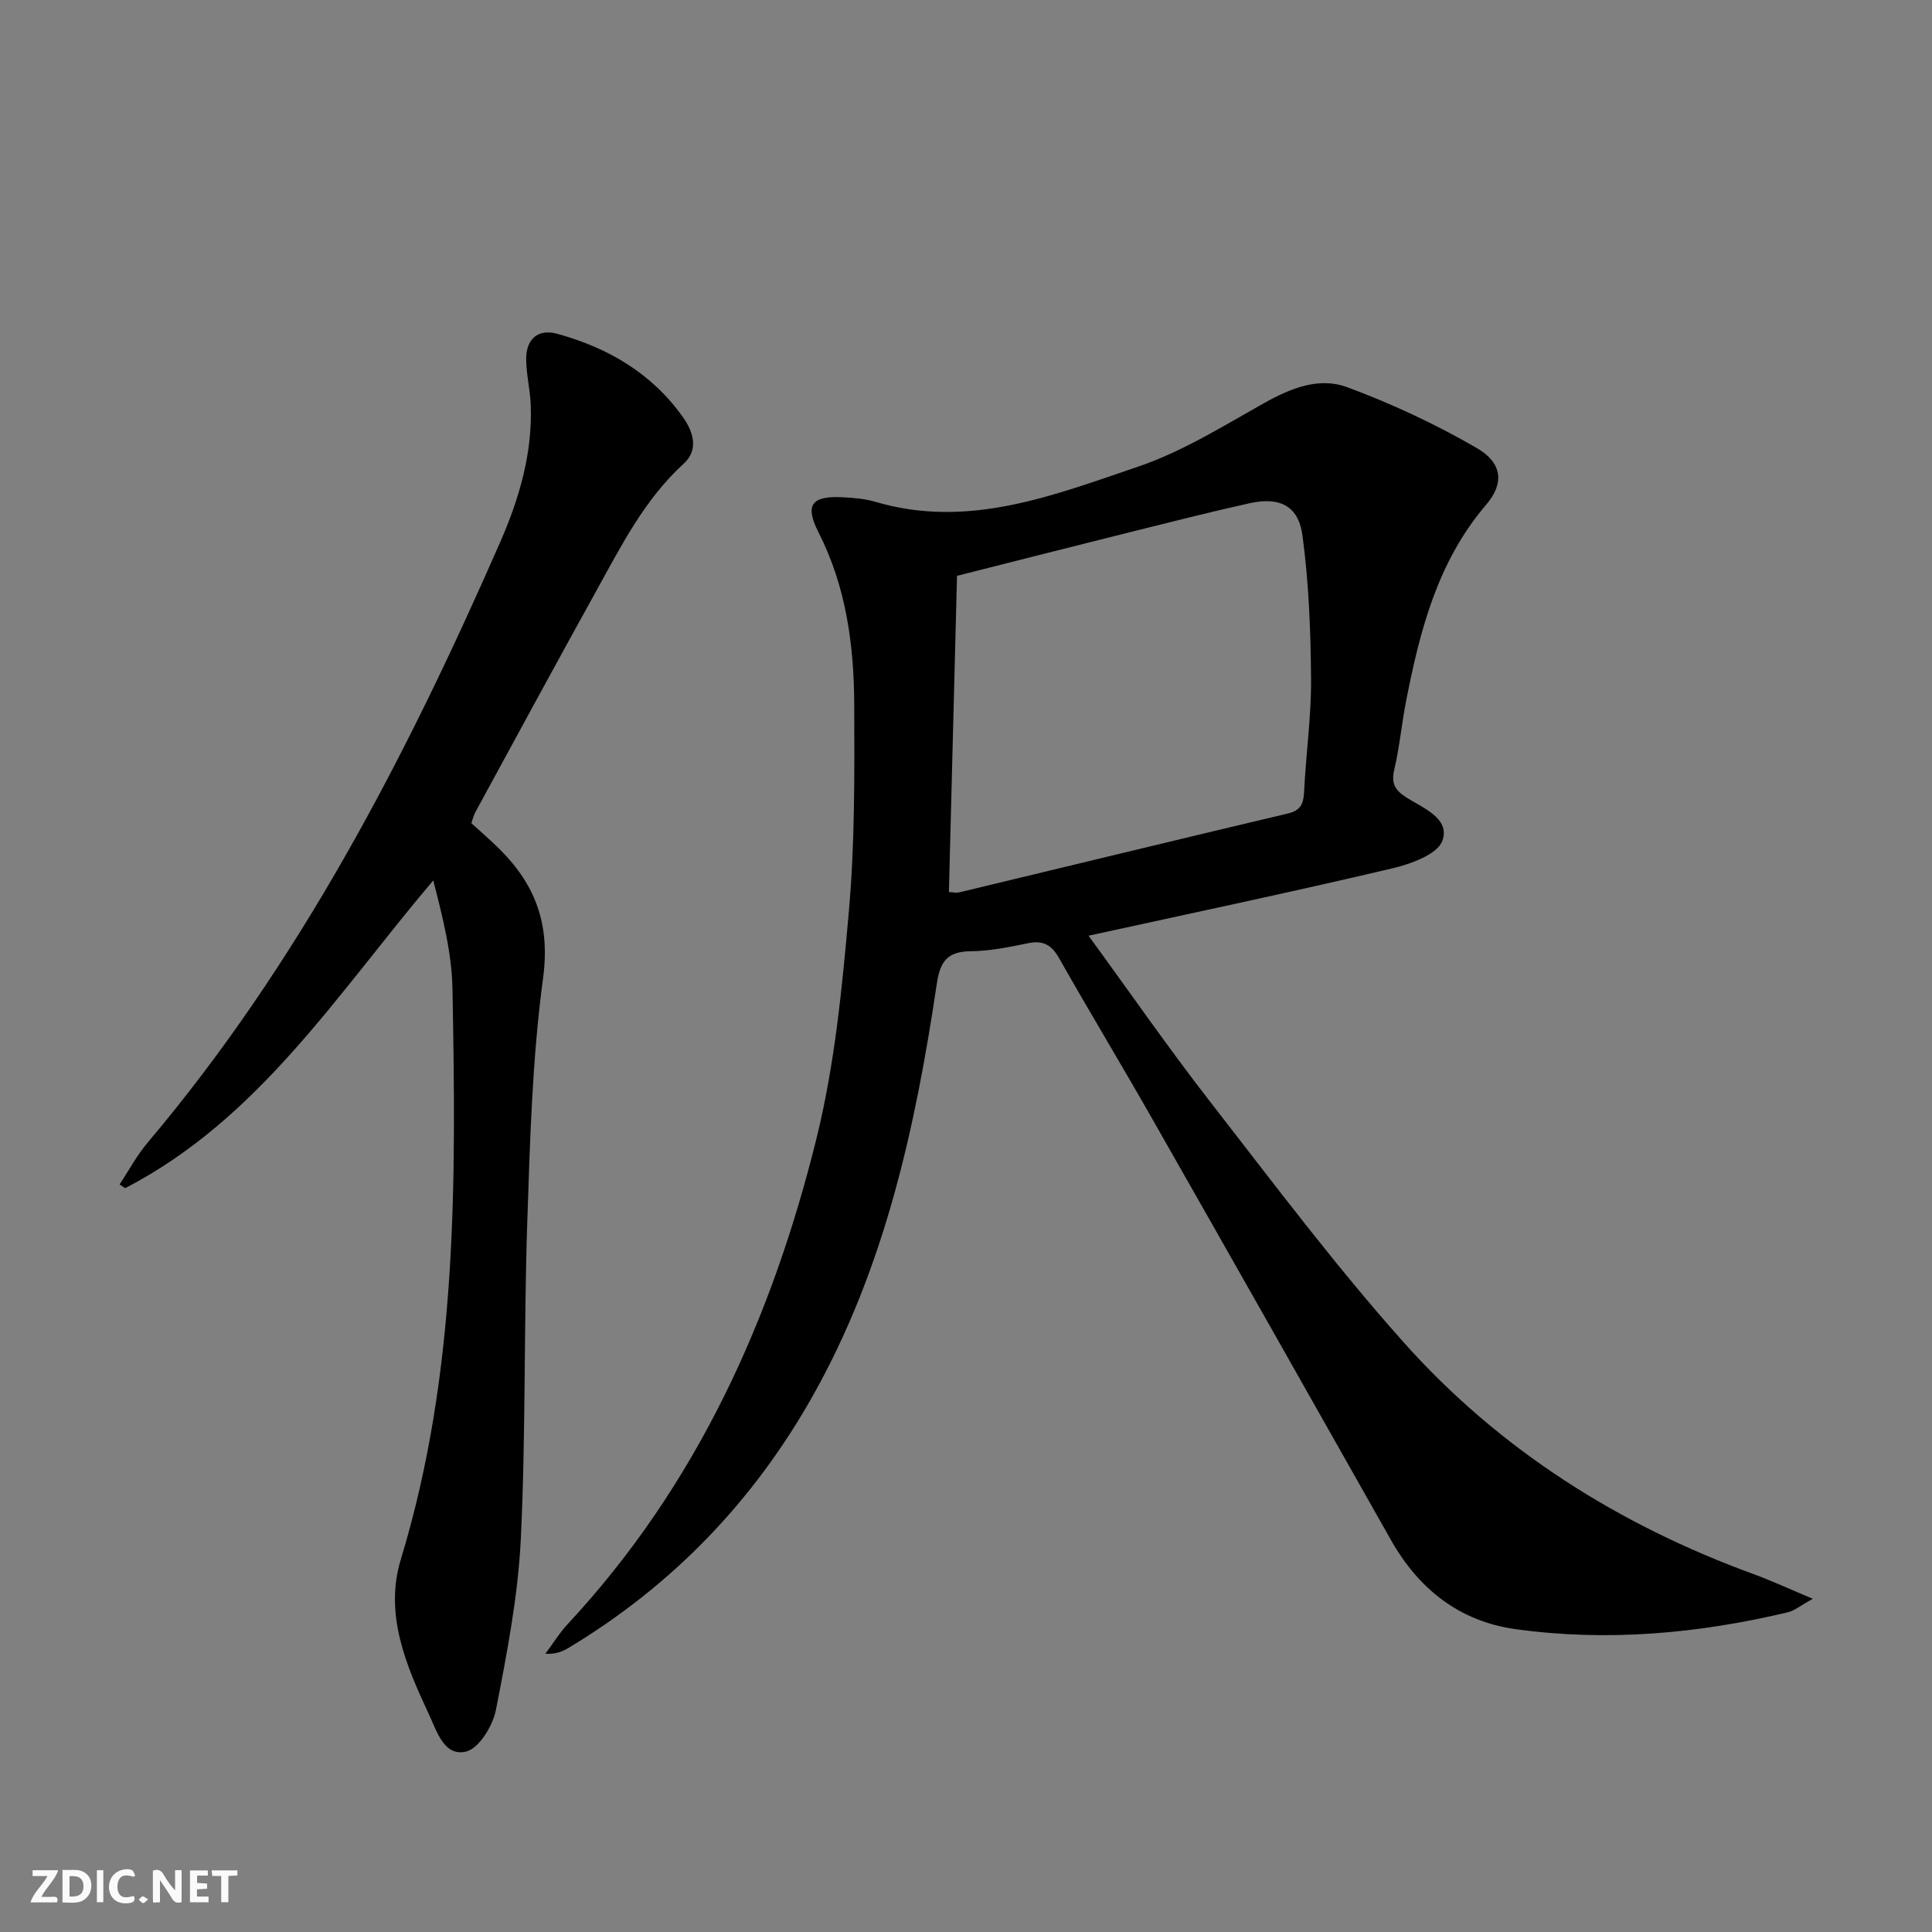
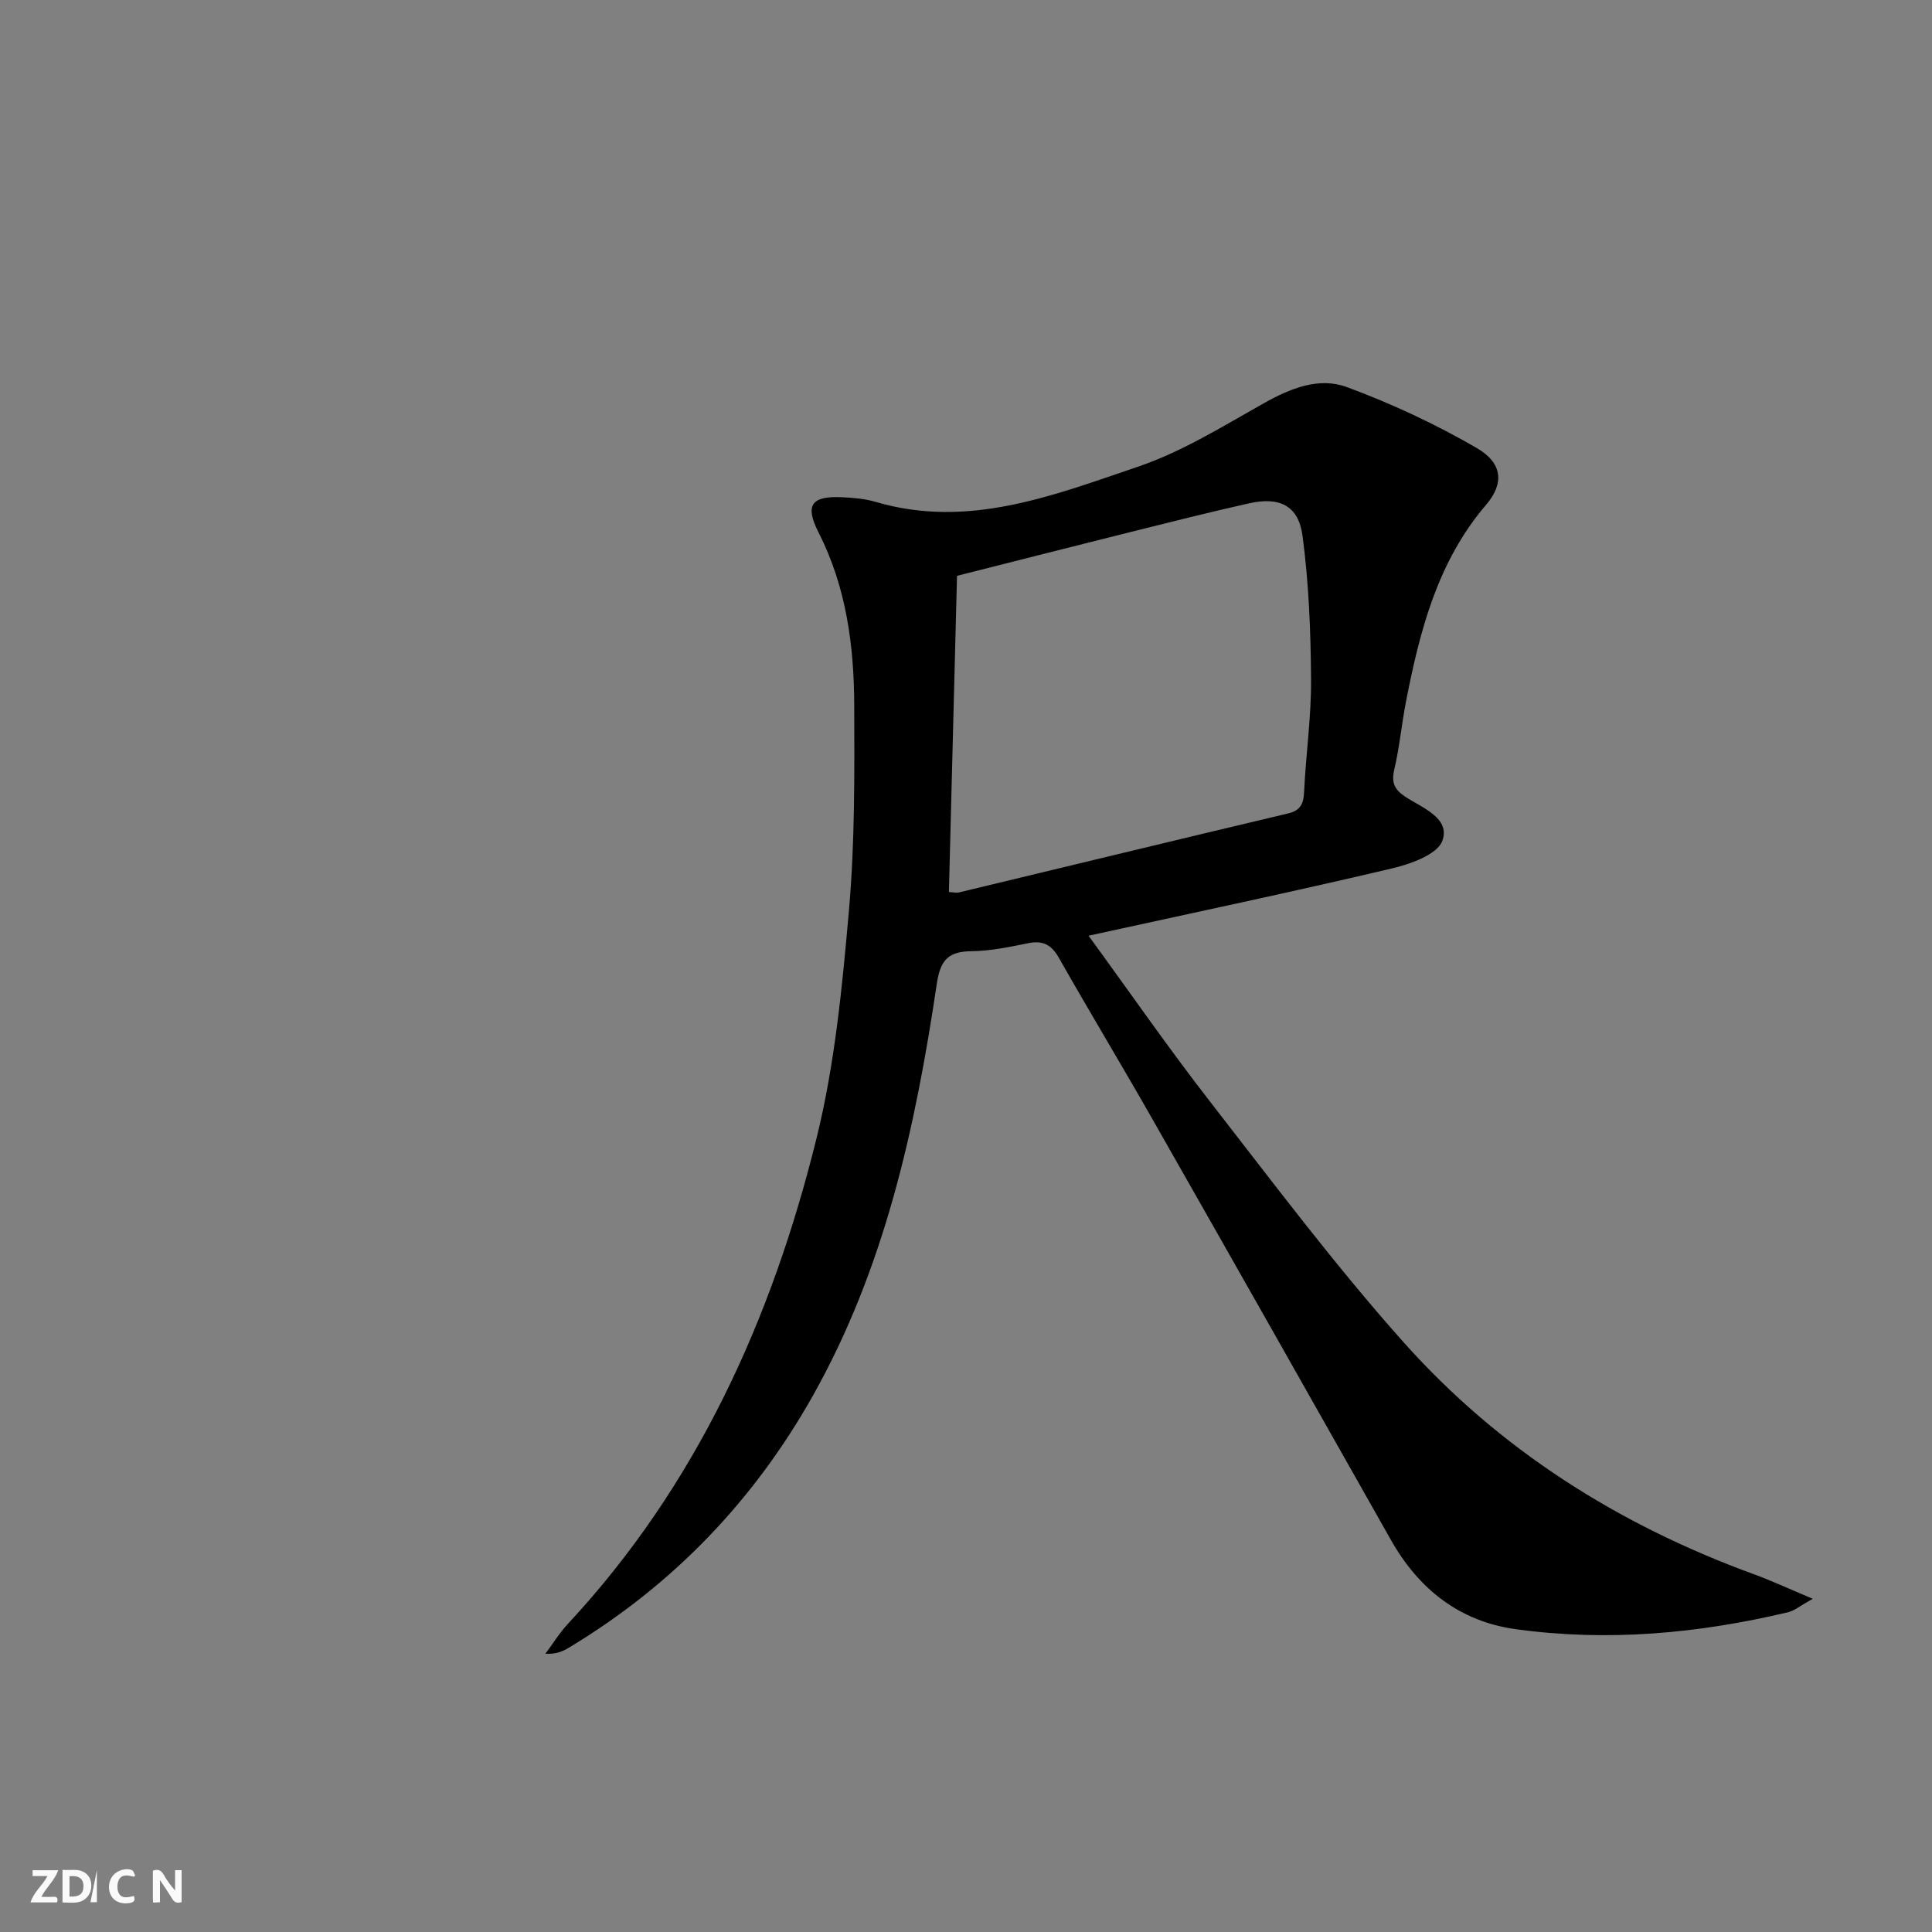
<svg xmlns="http://www.w3.org/2000/svg" enable-background="new 0 0 400 400" viewBox="0 0 400 400">
  <rect x="0" y="0" width="400" height="400" fill="#808080" stroke="none" />
  <g fill="#fbfafa">
    <path d="m37.59 393.81c-.92.31-1.52.05-2-.78-.7-1.2-1.52-2.34-2.47-3.78v4.59c-.55.03-.95.05-1.41.07-.03-.37-.06-.64-.06-.91 0-1.91 0-3.81 0-5.7 1.13-.41 1.77-.03 2.29.91.62 1.11 1.38 2.14 2.31 3.19v-4.2h1.35v6.61z" />
    <path d="m12.94 393.88v-6.75c1.9.19 3.93-.54 5.37 1.29.8 1.01.78 2.88.03 3.97-1.37 1.97-3.4 1.51-5.4 1.49m1.45-1.22c2.04.12 2.92-.58 2.89-2.21-.03-1.51-.98-2.19-2.89-2z" />
    <path d="m11.81 393.87h-5.49c.68-2.18 2.47-3.48 3.51-5.45h-3.08v-1.21h5.29c-.71 2.13-2.44 3.48-3.47 5.51.86 0 1.63.04 2.39-.01.79-.05 1.14.21.85 1.16" />
-     <path d="m39.33 393.86v-6.61h3.7v1.07h-2.22v1.52c.68.04 1.34.09 2.07.13v1.07c-.72.05-1.38.09-2.1.14v1.48h2.4v1.19h-3.85z" />
    <path d="m27.71 388.56c-1.15-.3-2.46-.61-3.1.64-.37.73-.41 1.93-.06 2.67.63 1.35 1.99.93 3.17.68.35.94-.01 1.32-.93 1.46-1.62.25-3.05-.27-3.76-1.48-.73-1.25-.6-3.03.31-4.17.88-1.11 2.71-1.7 4-1.16.32.13.44.74.65 1.12-.1.08-.19.16-.28.24" />
-     <path d="m49.15 387.24v1.07c-.59.02-1.17.05-1.87.08v5.44h-1.48v-5.44h-1.85c-.05-.4-.08-.73-.13-1.15z" />
-     <path d="m20.06 387.21h1.33v6.62h-1.33z" />
-     <path d="m30.68 393.25c-.49.38-.8.79-1.05.76-.32-.05-.6-.45-.9-.7.26-.24.51-.64.8-.67.29-.04.62.3 1.15.61" />
+     <path d="m20.06 387.21v6.62h-1.33z" />
  </g>
  <path d="m225.37 193.73c8.7 11.92 16.64 23.4 25.2 34.4 13.07 16.81 25.87 33.9 40.03 49.77 19.82 22.22 44.49 37.8 72.5 48.02 3.65 1.33 7.18 2.98 12.21 5.09-2.7 1.51-3.81 2.48-5.09 2.78-18.6 4.43-37.44 6.14-56.42 3.51-11.59-1.6-20.06-8.26-25.83-18.48-16.44-29.11-32.91-58.2-49.45-87.25-6.33-11.13-12.96-22.09-19.27-33.23-1.55-2.74-3.31-3.69-6.39-3.06-3.9.8-7.87 1.62-11.82 1.66-4.8.05-6.38 1.98-7.08 6.7-4.41 29.69-10.76 58.86-25.7 85.39-12.27 21.78-29.05 39.21-50.49 52.11-1.26.76-2.6 1.36-4.86 1.26 1.55-2.07 2.92-4.32 4.67-6.2 26.65-28.65 42.23-63.13 51.47-100.52 3.8-15.37 5.33-31.41 6.72-47.24 1.23-14.06 1.14-28.26 1.09-42.4-.04-12.36-1.64-24.5-7.39-35.81-2.91-5.71-1.44-7.6 4.94-7.28 2.31.11 4.68.31 6.88.96 19.2 5.66 36.83-1.36 54.33-7.29 9.14-3.1 17.59-8.39 26.09-13.16 5.48-3.07 11.36-5.44 17.11-3.33 9.26 3.41 18.33 7.66 26.88 12.6 5.42 3.13 5.76 7.36 1.99 11.77-10.04 11.74-13.7 25.98-16.56 40.57-.93 4.71-1.35 9.54-2.45 14.2-.65 2.76 0 4.2 2.32 5.72 3.5 2.28 9.31 4.39 7.63 9.07-1.03 2.87-6.66 4.86-10.57 5.77-20.52 4.84-41.12 9.18-62.69 13.9zm-28.91-9.04c1.05.05 1.57.2 2.03.09 22.71-5.45 45.4-10.97 68.13-16.35 2.67-.63 3.26-2 3.38-4.49.37-7.79 1.5-15.56 1.44-23.33-.07-9.92-.46-19.9-1.77-29.71-.83-6.21-4.76-8.09-10.97-6.71-8.24 1.83-16.43 3.92-24.63 5.96-11.98 2.99-23.95 6.04-35.93 9.07-.57 22.01-1.12 43.57-1.68 65.47z" fill="#000001" />
-   <path d="m97.59 170.43c2.09 1.91 4.11 3.64 5.98 5.51 7.34 7.36 10.35 15.52 8.87 26.53-2.25 16.75-2.72 33.79-3.28 50.72-.72 21.8-.28 43.64-1.33 65.41-.58 11.87-2.87 23.7-5.15 35.4-.64 3.29-3.51 8-6.18 8.64-4.57 1.1-6.07-4.24-7.7-7.72-4.75-10.15-9.27-20.71-5.81-32.08 11.78-38.67 11.43-78.38 10.69-118.11-.14-7.46-2.04-14.89-3.98-22.45-19.77 23.3-36 49.33-63.79 63.72-.38-.26-.76-.52-1.15-.78 1.91-2.88 3.56-5.99 5.78-8.62 31.47-37.25 53.58-80 73-124.31 3.94-8.99 6.74-18.46 6.34-28.5-.12-3.14-.92-6.26-.94-9.39-.03-4.24 2.46-6.38 6.44-5.29 10.54 2.9 19.61 8.2 26.05 17.31 2.19 3.1 3.21 6.75.13 9.57-8.2 7.49-13.03 17.19-18.26 26.63-8.38 15.13-16.61 30.34-24.88 45.52-.38.72-.56 1.53-.83 2.29z" fill="#000001" />
</svg>